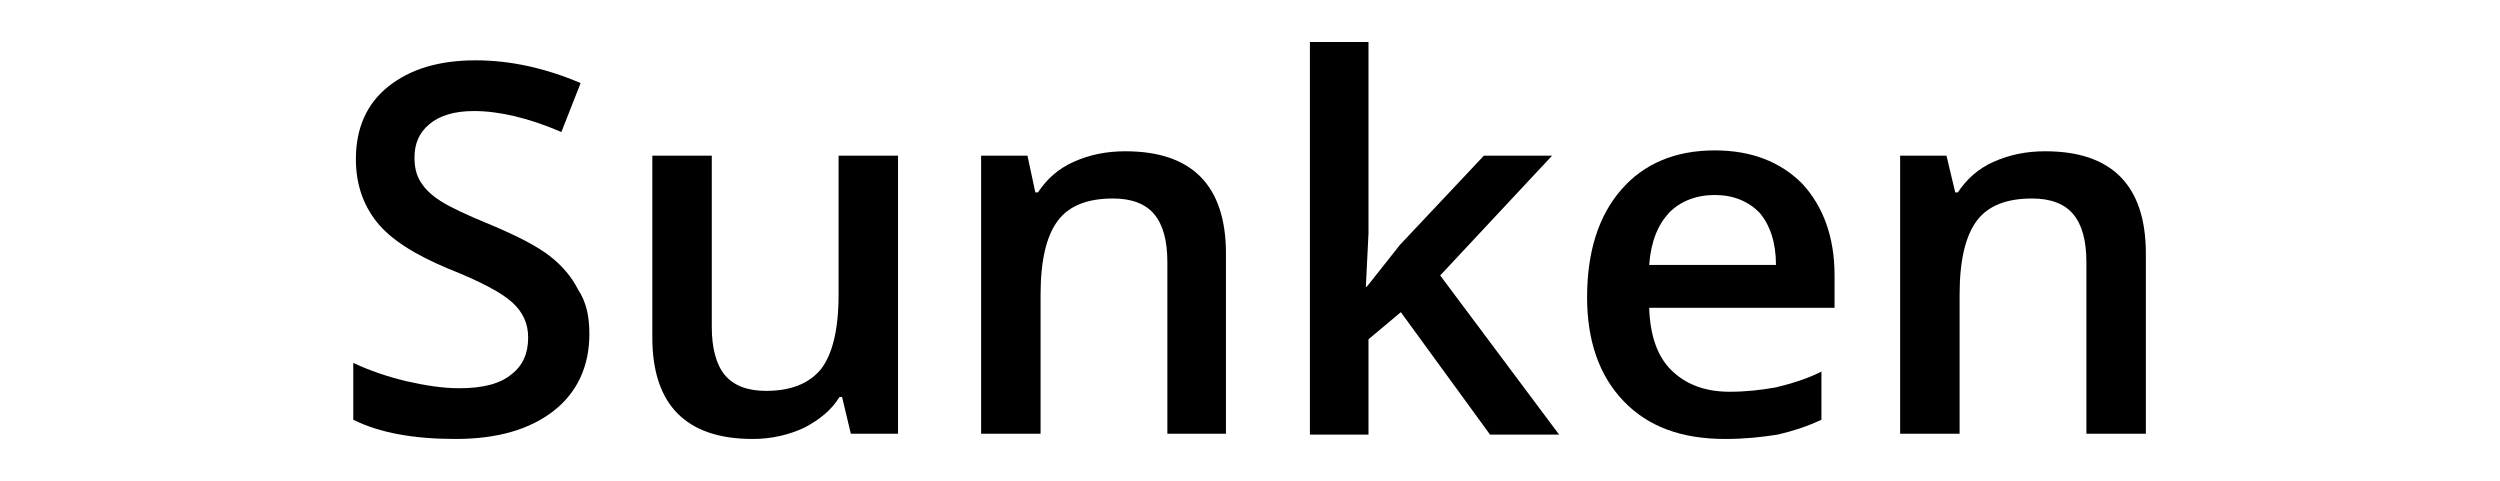
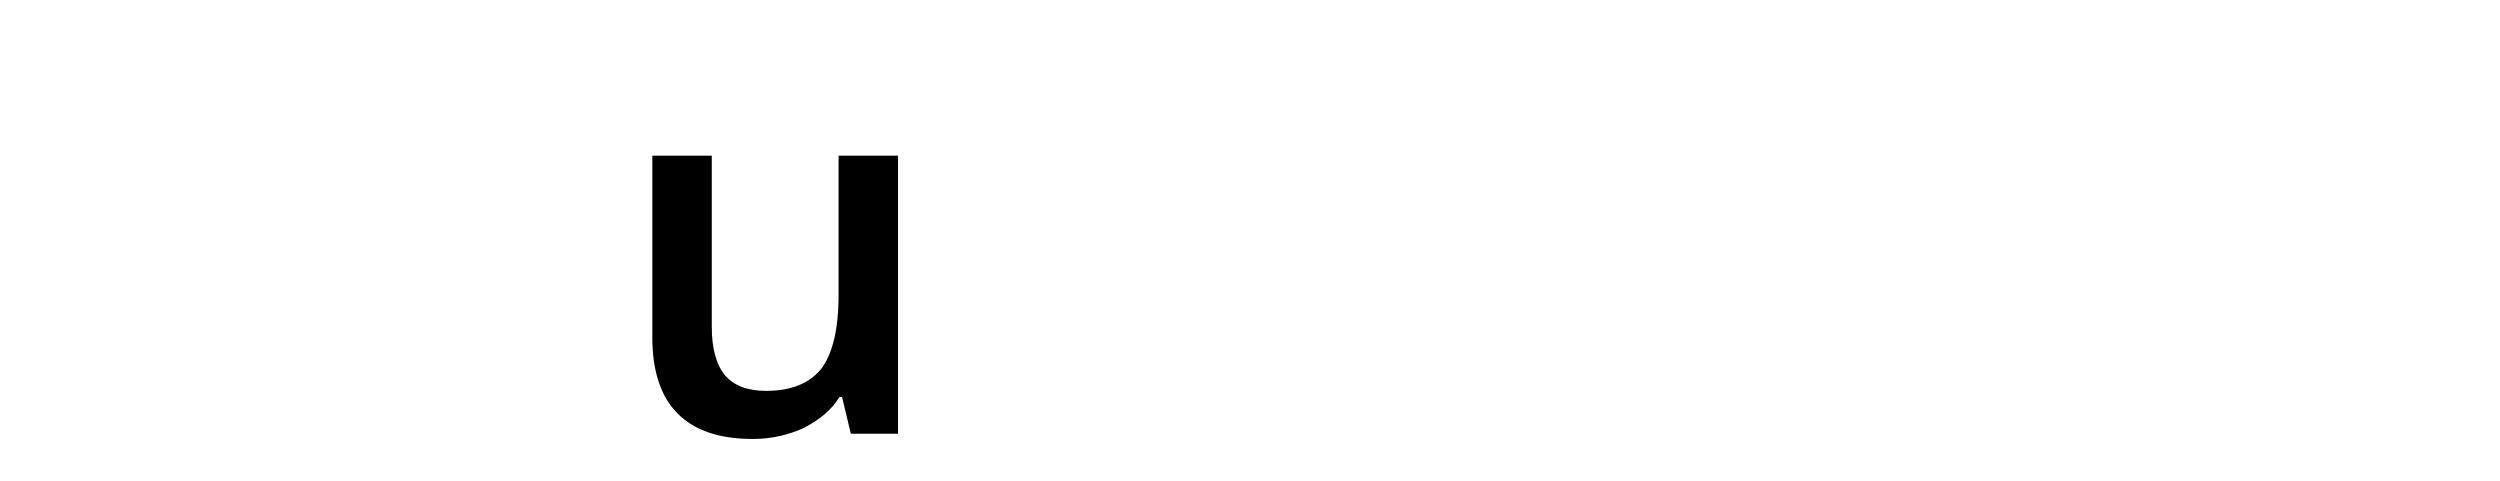
<svg xmlns="http://www.w3.org/2000/svg" version="1.1" id="Layer_1" x="0px" y="0px" viewBox="0 0 285.9 55" style="enable-background:new 0 0 285.9 55;" xml:space="preserve">
  <g>
-     <path d="M67.4,38.2c0,3.7-1.4,6.7-4.1,8.8c-2.7,2.1-6.4,3.2-11.2,3.2c-4.8,0-8.7-0.7-11.7-2.2v-6.5c1.9,0.9,4,1.6,6.1,2.1   c2.2,0.5,4.2,0.8,6,0.8c2.7,0,4.7-0.5,6-1.6c1.3-1,1.9-2.4,1.9-4.2c0-1.6-0.6-2.9-1.8-4c-1.2-1.1-3.6-2.4-7.4-3.9   c-3.8-1.6-6.5-3.3-8.1-5.3c-1.6-2-2.4-4.4-2.4-7.2c0-3.5,1.2-6.3,3.7-8.3c2.5-2,5.8-3,10-3c4,0,8,0.9,12,2.6l-2.2,5.6   c-3.7-1.6-7.1-2.4-10-2.4c-2.2,0-3.9,0.5-5.1,1.5s-1.7,2.3-1.7,3.8c0,1.1,0.2,2,0.7,2.8c0.5,0.8,1.2,1.5,2.3,2.2   c1.1,0.7,3,1.6,5.7,2.7c3.1,1.3,5.4,2.5,6.8,3.6c1.4,1.1,2.5,2.4,3.2,3.8C67.1,34.6,67.4,36.3,67.4,38.2z" />
    <path d="M97.3,49.6l-1-4.2H96c-0.9,1.5-2.3,2.6-4,3.5c-1.7,0.8-3.7,1.3-5.9,1.3c-3.9,0-6.7-1-8.6-2.9s-2.9-4.8-2.9-8.7V17.8h6.8   v19.6c0,2.4,0.5,4.3,1.5,5.5c1,1.2,2.6,1.8,4.7,1.8c2.8,0,4.9-0.8,6.3-2.5c1.3-1.7,2-4.5,2-8.5V17.8h6.8v31.8H97.3z" />
-     <path d="M140.3,49.6h-6.8V30c0-2.5-0.5-4.3-1.5-5.5c-1-1.2-2.6-1.8-4.7-1.8c-2.9,0-5,0.8-6.3,2.5s-2,4.5-2,8.5v15.9h-6.8V17.8h5.3   l0.9,4.2h0.3c1-1.5,2.3-2.7,4.1-3.5c1.8-0.8,3.7-1.2,5.9-1.2c7.6,0,11.5,3.9,11.5,11.7V49.6z" />
-     <path d="M156.3,32.8l3.8-4.8l9.6-10.2h7.8l-12.8,13.7l13.6,18.2h-7.9l-10.2-14l-3.7,3.1v10.9h-6.7V4.8h6.7v21.9l-0.3,6.1H156.3z" />
-     <path d="M197.3,50.2c-5,0-8.8-1.4-11.6-4.3c-2.8-2.9-4.2-6.9-4.2-11.9c0-5.2,1.3-9.3,3.9-12.3c2.6-3,6.2-4.5,10.7-4.5   c4.2,0,7.5,1.3,10,3.8c2.4,2.6,3.7,6.1,3.7,10.5v3.7h-21.2c0.1,3.1,0.9,5.5,2.5,7.1s3.8,2.5,6.7,2.5c1.9,0,3.6-0.2,5.3-0.5   c1.6-0.4,3.4-0.9,5.2-1.8V48c-1.7,0.8-3.3,1.3-5,1.7C201.4,50,199.5,50.2,197.3,50.2z M196.1,22.3c-2.1,0-3.9,0.7-5.2,2   c-1.3,1.4-2.1,3.3-2.3,6h14.5c0-2.6-0.7-4.6-1.9-6C199.9,23,198.2,22.3,196.1,22.3z" />
-     <path d="M245.4,49.6h-6.8V30c0-2.5-0.5-4.3-1.5-5.5c-1-1.2-2.6-1.8-4.7-1.8c-2.9,0-5,0.8-6.3,2.5s-2,4.5-2,8.5v15.9h-6.8V17.8h5.3   l1,4.2h0.3c1-1.5,2.3-2.7,4.1-3.5s3.7-1.2,5.9-1.2c7.6,0,11.5,3.9,11.5,11.7V49.6z" />
  </g>
</svg>